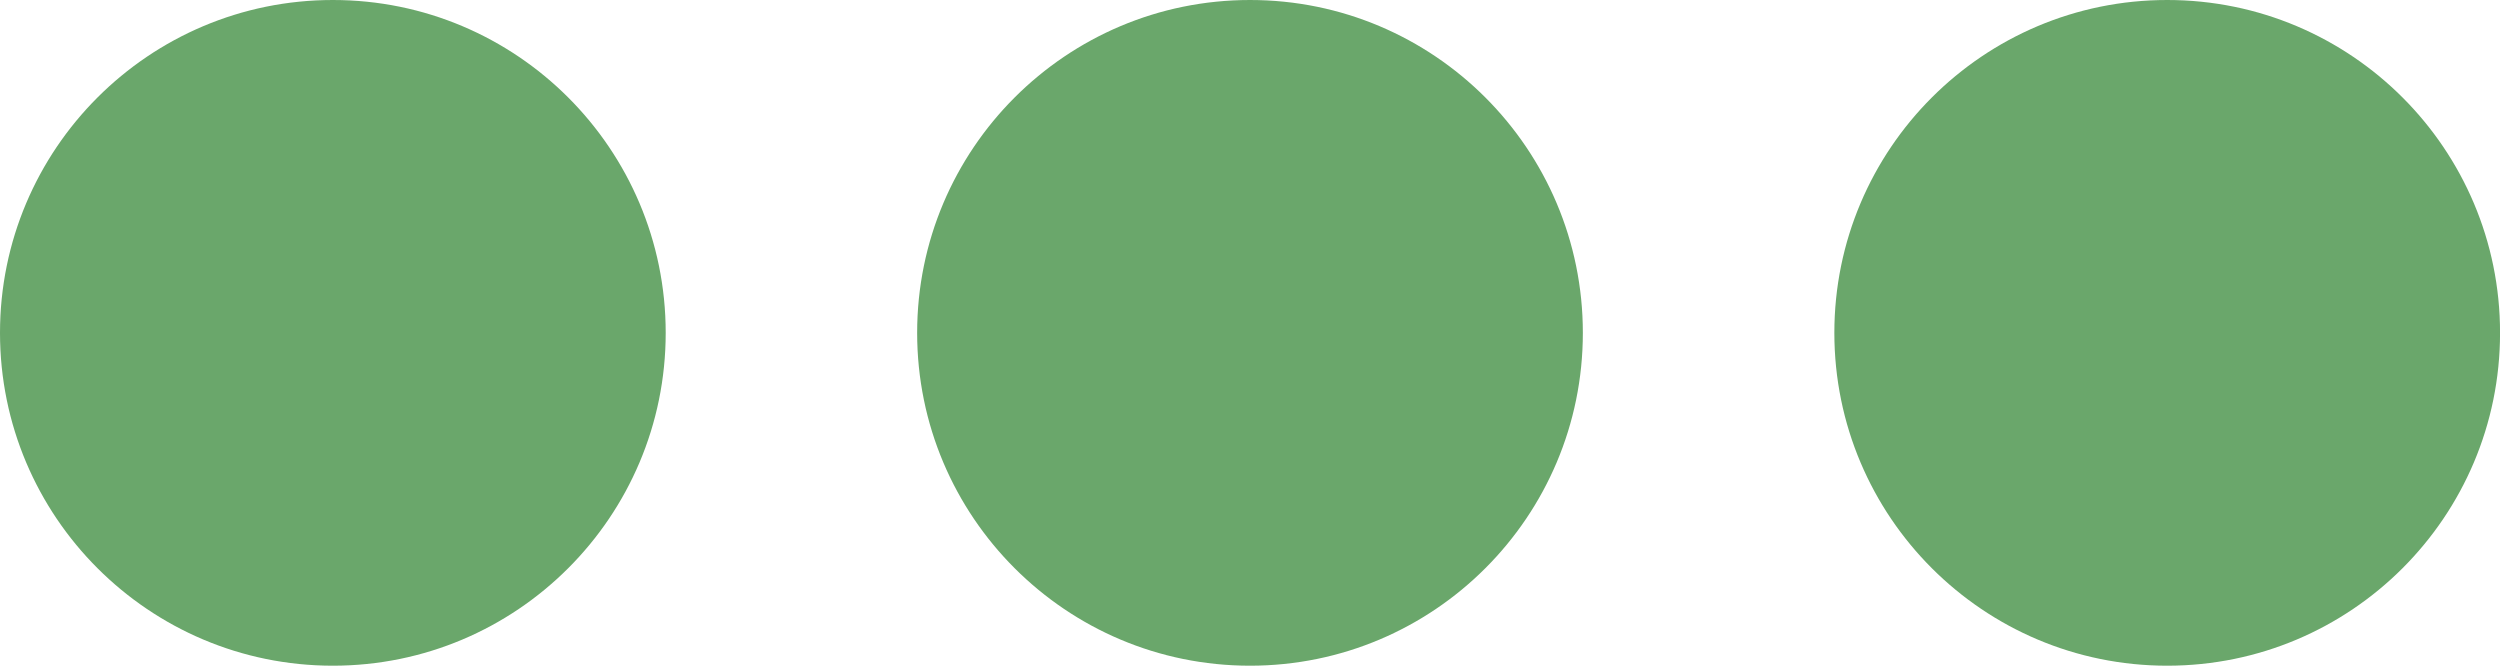
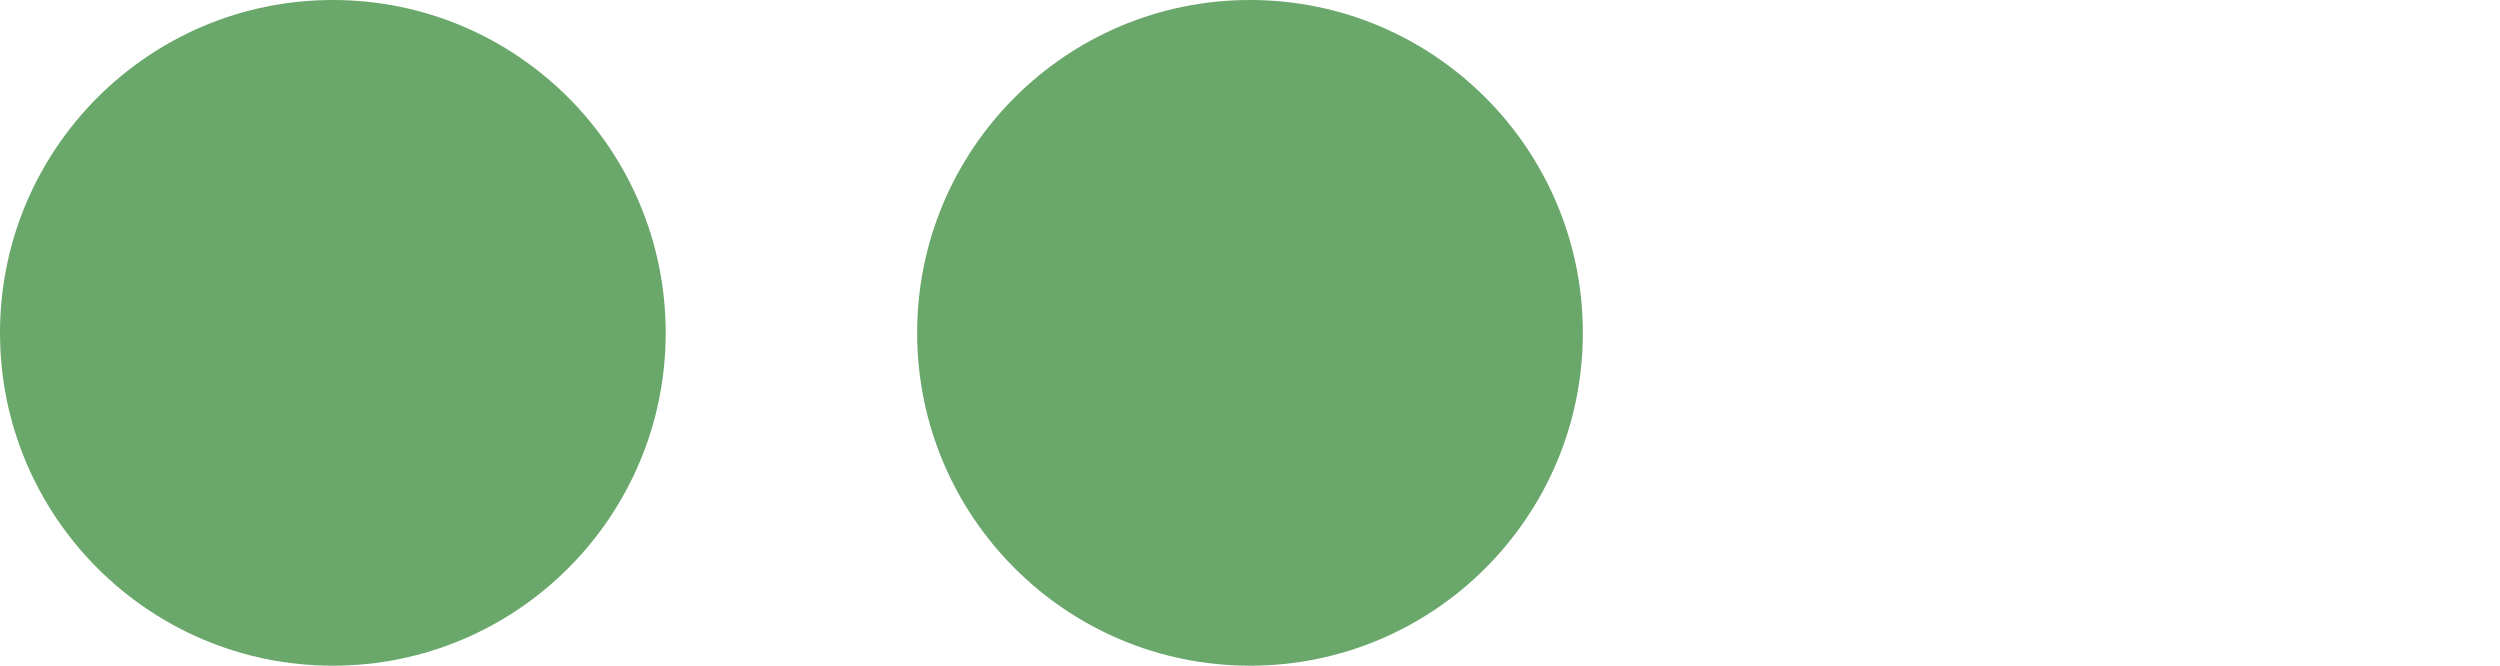
<svg xmlns="http://www.w3.org/2000/svg" width="50" height="13.313" viewBox="0 0 50 13.313">
  <g transform="translate(-0.001)">
    <circle cx="6.657" cy="6.657" r="6.657" transform="translate(0.001 0)" fill="#6aa76b" />
    <circle cx="6.657" cy="6.657" r="6.657" transform="translate(18.344 0)" fill="#6aa76b" />
-     <circle cx="6.657" cy="6.657" r="6.657" transform="translate(36.688 0)" fill="#6aa76b" />
  </g>
</svg>